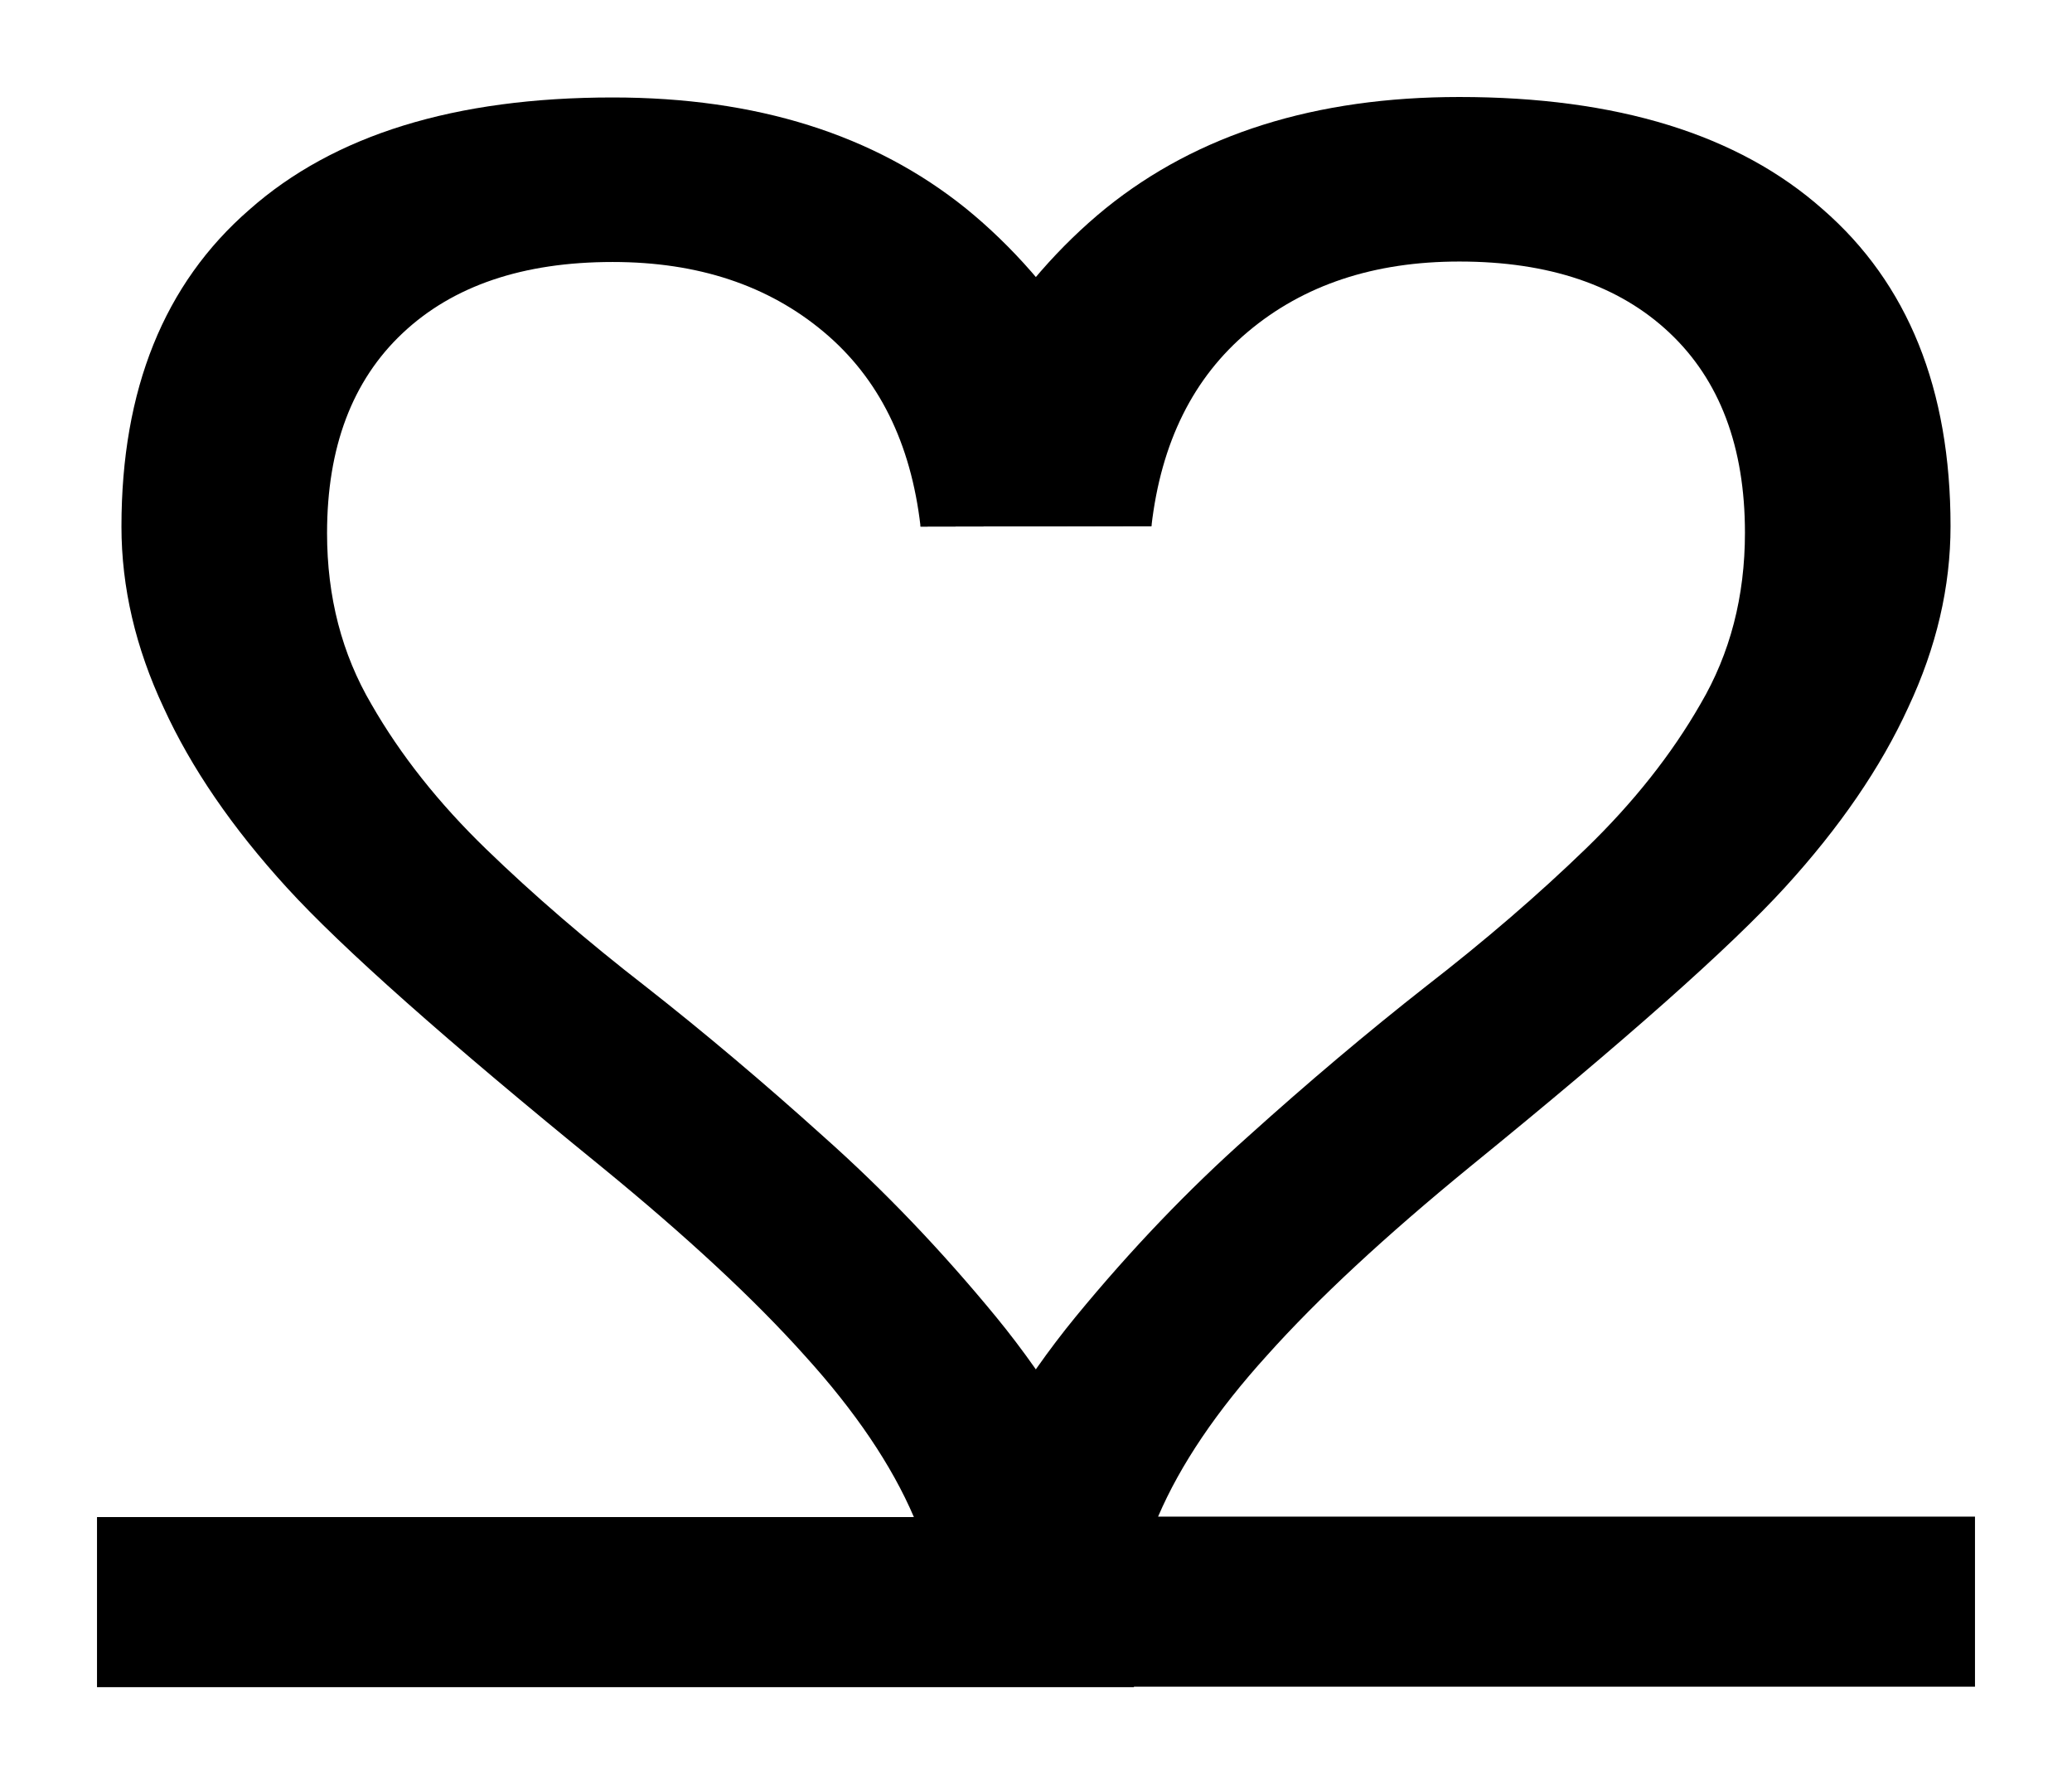
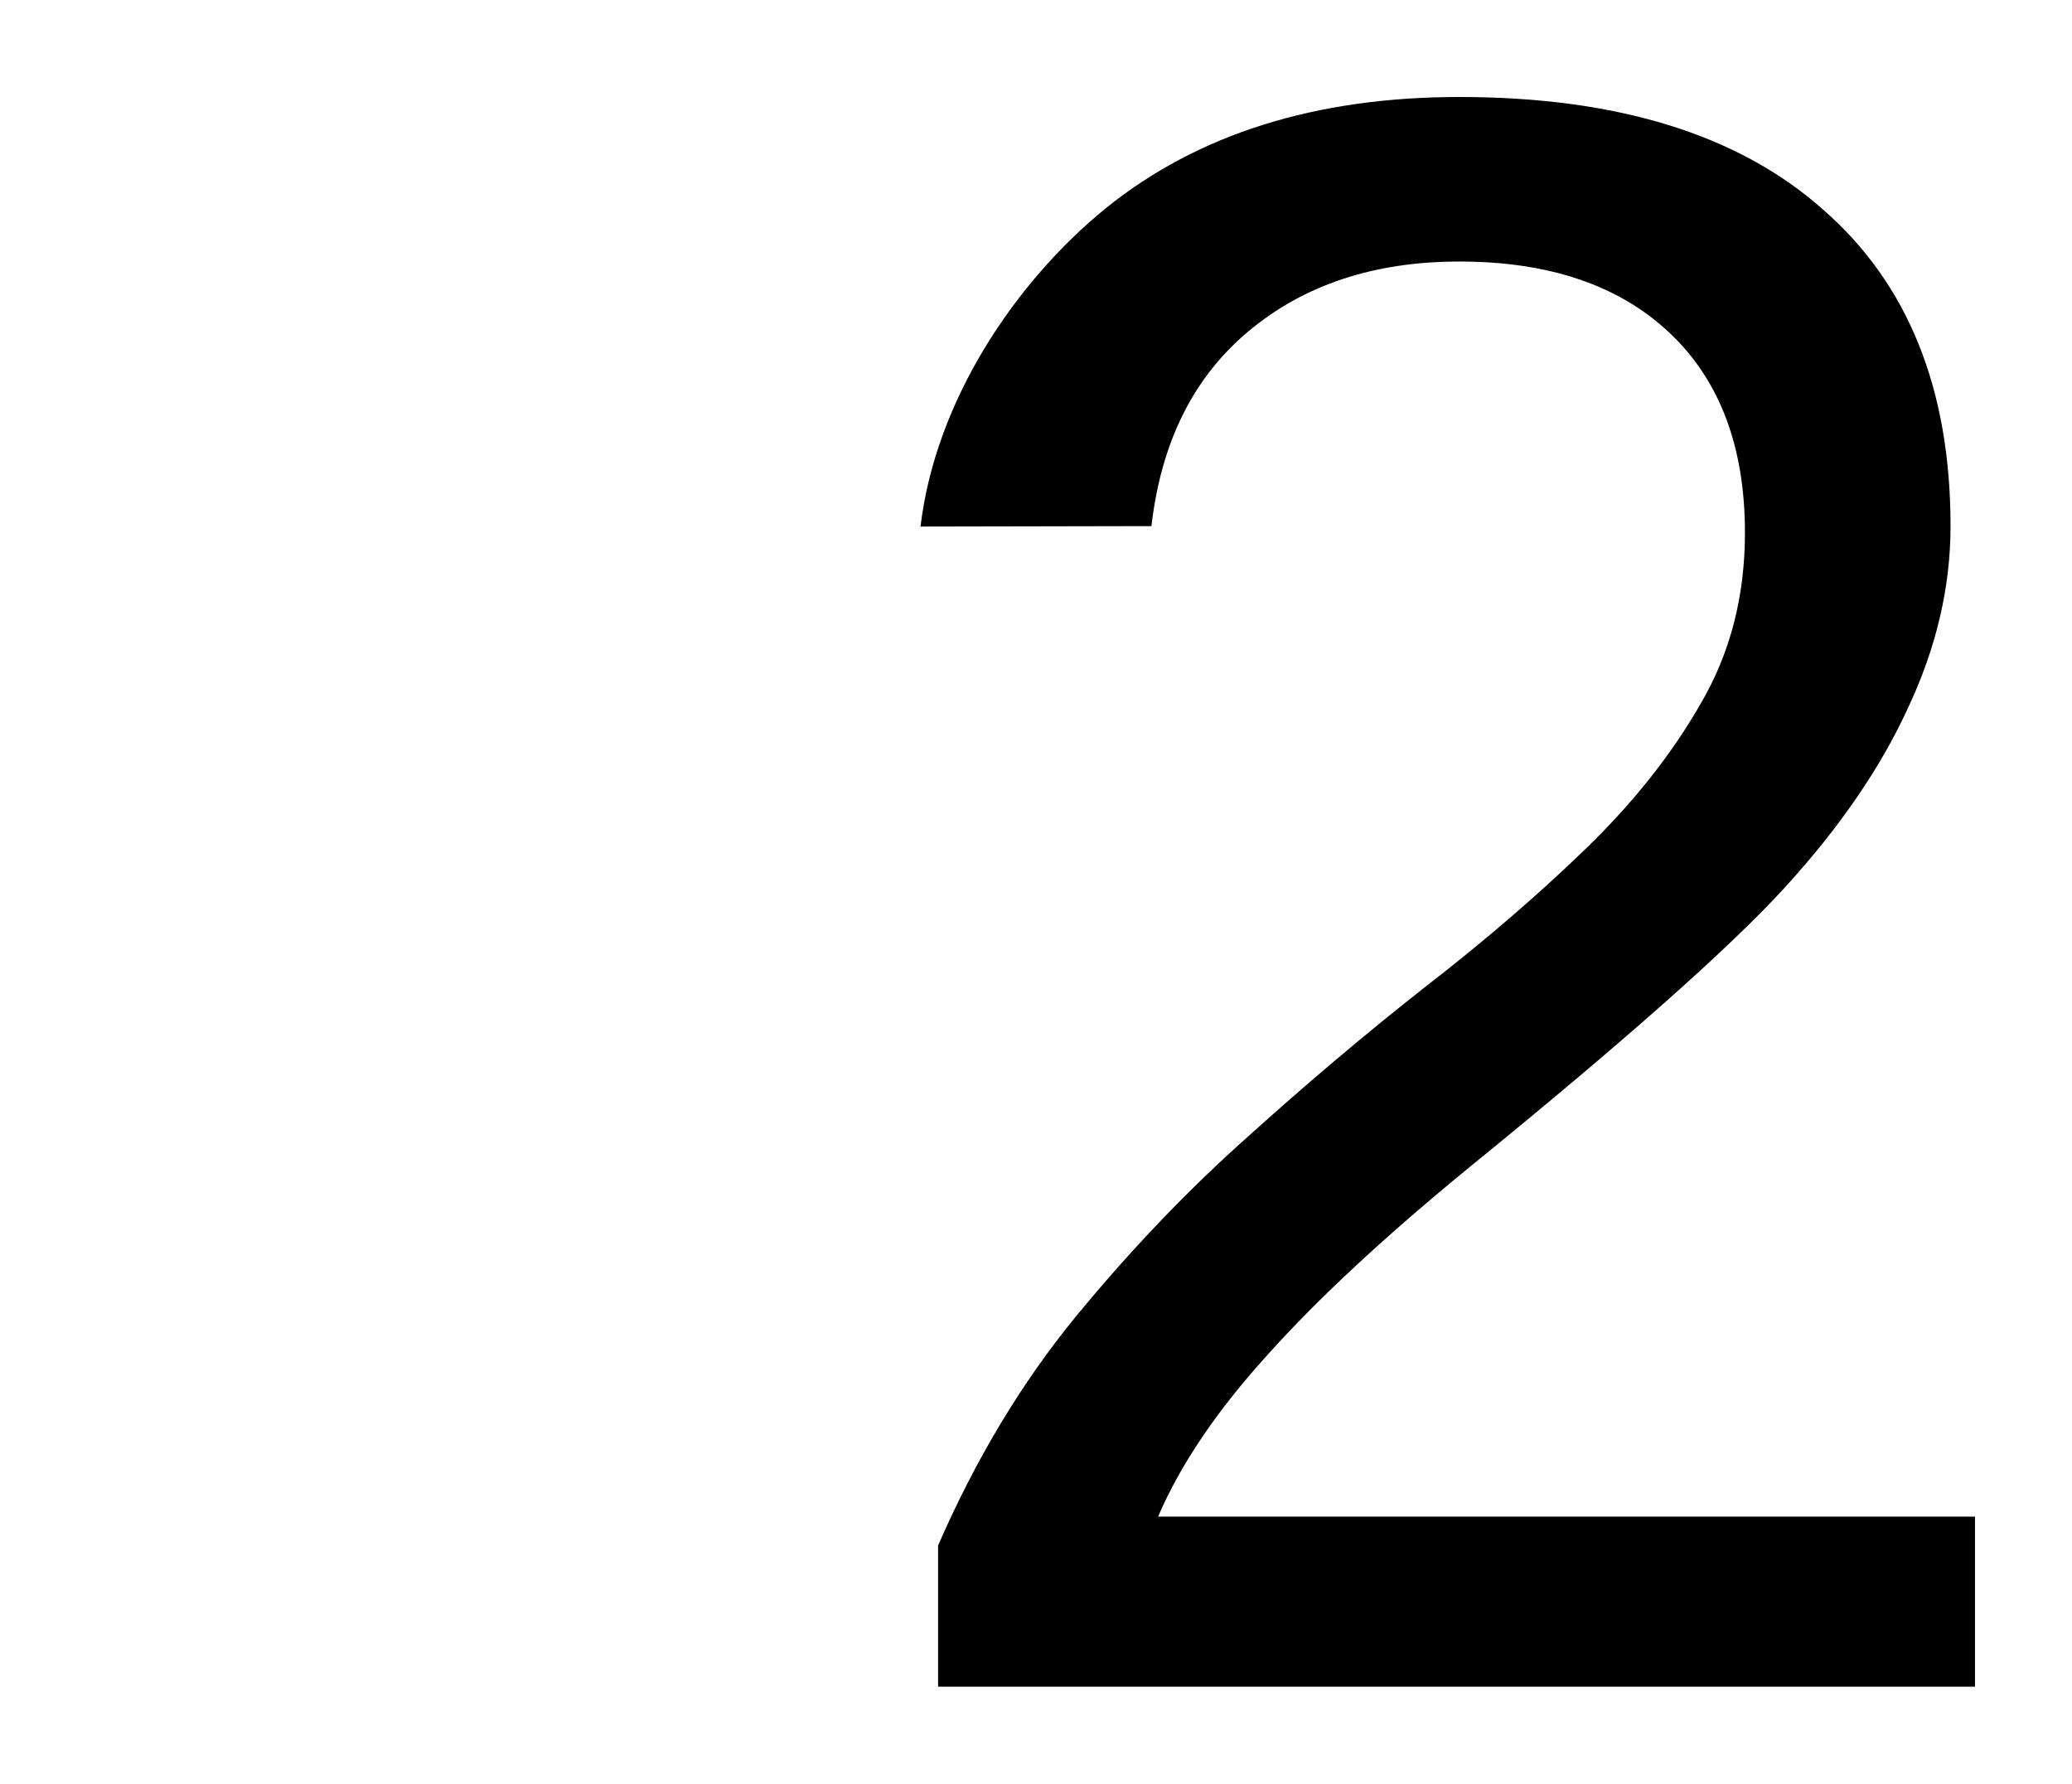
<svg xmlns="http://www.w3.org/2000/svg" xmlns:ns1="http://www.inkscape.org/namespaces/inkscape" xmlns:ns2="http://sodipodi.sourceforge.net/DTD/sodipodi-0.dtd" width="213.642mm" height="183.919mm" viewBox="0 0 213.642 183.919" version="1.1" id="svg8" ns1:version="0.92.3 (2405546, 2018-03-11)" ns2:docname="VoorRobbeGay2.svg">
  <defs id="defs2" />
  <ns2:namedview id="base" pagecolor="#ffffff" bordercolor="#666666" borderopacity="1.0" ns1:pageopacity="0.0" ns1:pageshadow="2" ns1:zoom="0.7" ns1:cx="308.44099" ns1:cy="382.74421" ns1:document-units="mm" ns1:current-layer="layer1" showgrid="false" ns1:window-width="1920" ns1:window-height="1020" ns1:window-x="0" ns1:window-y="32" ns1:window-maximized="1" fit-margin-top="10" fit-margin-left="10" fit-margin-right="10" fit-margin-bottom="10" />
  <g ns1:label="Layer 1" ns1:groupmode="layer" id="layer1" transform="translate(311.638,-0.664)">
    <g id="g852">
      <g id="text817" style="font-style:normal;font-weight:normal;font-size:234.692px;line-height:1.25;font-family:sans-serif;letter-spacing:0px;word-spacing:0px;fill:#000000;fill-opacity:1;stroke:none;stroke-width:5.867" aria-label="2">
        <path ns2:nodetypes="cccccscsssccccscscscccccc" ns1:connector-curvature="0" id="path826" style="stroke-width:5.867" d="m -214.914,174.536 v -14.554 c 3.896,-8.938 8.633,-16.807 14.21,-23.607 5.653,-6.876 11.574,-13.064 17.762,-18.565 6.188,-5.577 12.3,-10.734 18.335,-15.47 6.112,-4.737 11.612,-9.473 16.502,-14.21 4.889,-4.737 8.824,-9.702 11.803,-14.897 3.056,-5.195 4.584,-11.078 4.584,-17.648 0,-8.862 -2.598,-15.738 -7.793,-20.627 -5.195,-4.889 -12.415,-7.334 -21.659,-7.334 -8.786,0 -16.043,2.407 -21.773,7.22 -5.653,4.737 -8.977,11.421 -9.97,20.054 l -23.811,0.047 c 1.528,-12.911 9.715,-25.182 19.112,-32.822 9.473,-7.64 21.62,-11.46 36.441,-11.46 16.273,0 28.764,3.858 37.473,11.574 8.786,7.64 13.178,18.526 13.178,32.66 0,6.265 -1.452,12.491 -4.355,18.679 -2.827,6.188 -7.067,12.376 -12.72,18.565 -5.653,6.188 -16.464,15.776 -32.431,28.764 -8.786,7.181 -15.776,13.675 -20.971,19.481 -5.195,5.73 -8.938,11.269 -11.23,16.616 h 84.228 v 17.533 z" />
      </g>
      <g id="text821" style="font-style:normal;font-weight:normal;font-size:234.692px;line-height:1.25;font-family:sans-serif;letter-spacing:0px;word-spacing:0px;fill:#000000;fill-opacity:1;stroke:none;stroke-width:5.867" transform="matrix(-1,0,0,1,-3.569,0.047)" aria-label="2">
-         <path ns2:nodetypes="cccccscsssccccscscscccccc" ns1:connector-curvature="0" id="path823" style="stroke-width:5.867" d="m 191.151,174.536 v -14.554 c 3.896,-8.938 8.633,-16.807 14.21,-23.607 5.653,-6.876 11.574,-13.064 17.762,-18.565 6.188,-5.577 12.3,-10.734 18.335,-15.47 6.112,-4.737 11.612,-9.473 16.502,-14.21 4.889,-4.737 8.824,-9.702 11.803,-14.897 3.056,-5.195 4.584,-11.078 4.584,-17.648 0,-8.862 -2.598,-15.738 -7.793,-20.627 -5.195,-4.889 -12.415,-7.334 -21.659,-7.334 -8.786,0 -16.043,2.407 -21.773,7.22 -5.653,4.737 -8.977,11.421 -9.97,20.054 l -23.811,-0.047 c 1.528,-12.911 9.715,-25.087 19.112,-32.727 9.473,-7.64 21.62,-11.46 36.441,-11.46 16.273,0 28.764,3.858 37.473,11.574 8.786,7.64 13.179,18.526 13.179,32.66 0,6.265 -1.452,12.491 -4.355,18.679 -2.827,6.188 -7.067,12.376 -12.72,18.565 -5.653,6.188 -16.464,15.776 -32.431,28.764 -8.786,7.181 -15.776,13.675 -20.971,19.481 -5.195,5.73 -8.938,11.269 -11.23,16.616 h 84.228 v 17.533 z" />
-       </g>
+         </g>
    </g>
-     <rect style="fill:#000000;fill-opacity:1;stroke:none;stroke-width:1.323;stroke-linecap:round;stroke-linejoin:round;stroke-miterlimit:4;stroke-dasharray:none;stroke-opacity:1;paint-order:normal" id="rect897" width="25.057" height="40.358" x="-364.823" y="-288.187" />
    <g aria-label="2" style="font-style:normal;font-weight:normal;font-size:50.775px;line-height:1.25;font-family:sans-serif;letter-spacing:0px;word-spacing:0px;fill:#e10000;fill-opacity:1;stroke:none;stroke-width:1.269;stroke-opacity:1" id="text892">
      <path d="m -367.617,-250.31 v -3.149 q 1.264,-2.901 3.074,-5.107 1.835,-2.231 3.843,-4.016 2.008,-1.81 3.967,-3.347 1.983,-1.537 3.57,-3.074 1.587,-1.537 2.554,-3.223 0.992,-1.686 0.992,-3.818 0,-2.876 -1.686,-4.463 -1.686,-1.587 -4.686,-1.587 -2.851,0 -4.711,1.562 -1.835,1.537 -2.157,4.339 l -4.562,-0.421 q 0.496,-4.19 3.545,-6.669 3.074,-2.479 7.884,-2.479 5.281,0 8.107,2.504 2.851,2.479 2.851,7.066 0,2.033 -0.942,4.041 -0.917,2.008 -2.752,4.016 -1.835,2.008 -7.016,6.223 -2.851,2.33 -4.537,4.215 -1.686,1.859 -2.43,3.595 h 18.222 v 3.793 z" style="fill:#e10000;fill-opacity:1;stroke:none;stroke-width:1.269;stroke-opacity:1" id="path894" ns1:connector-curvature="0" />
    </g>
  </g>
</svg>